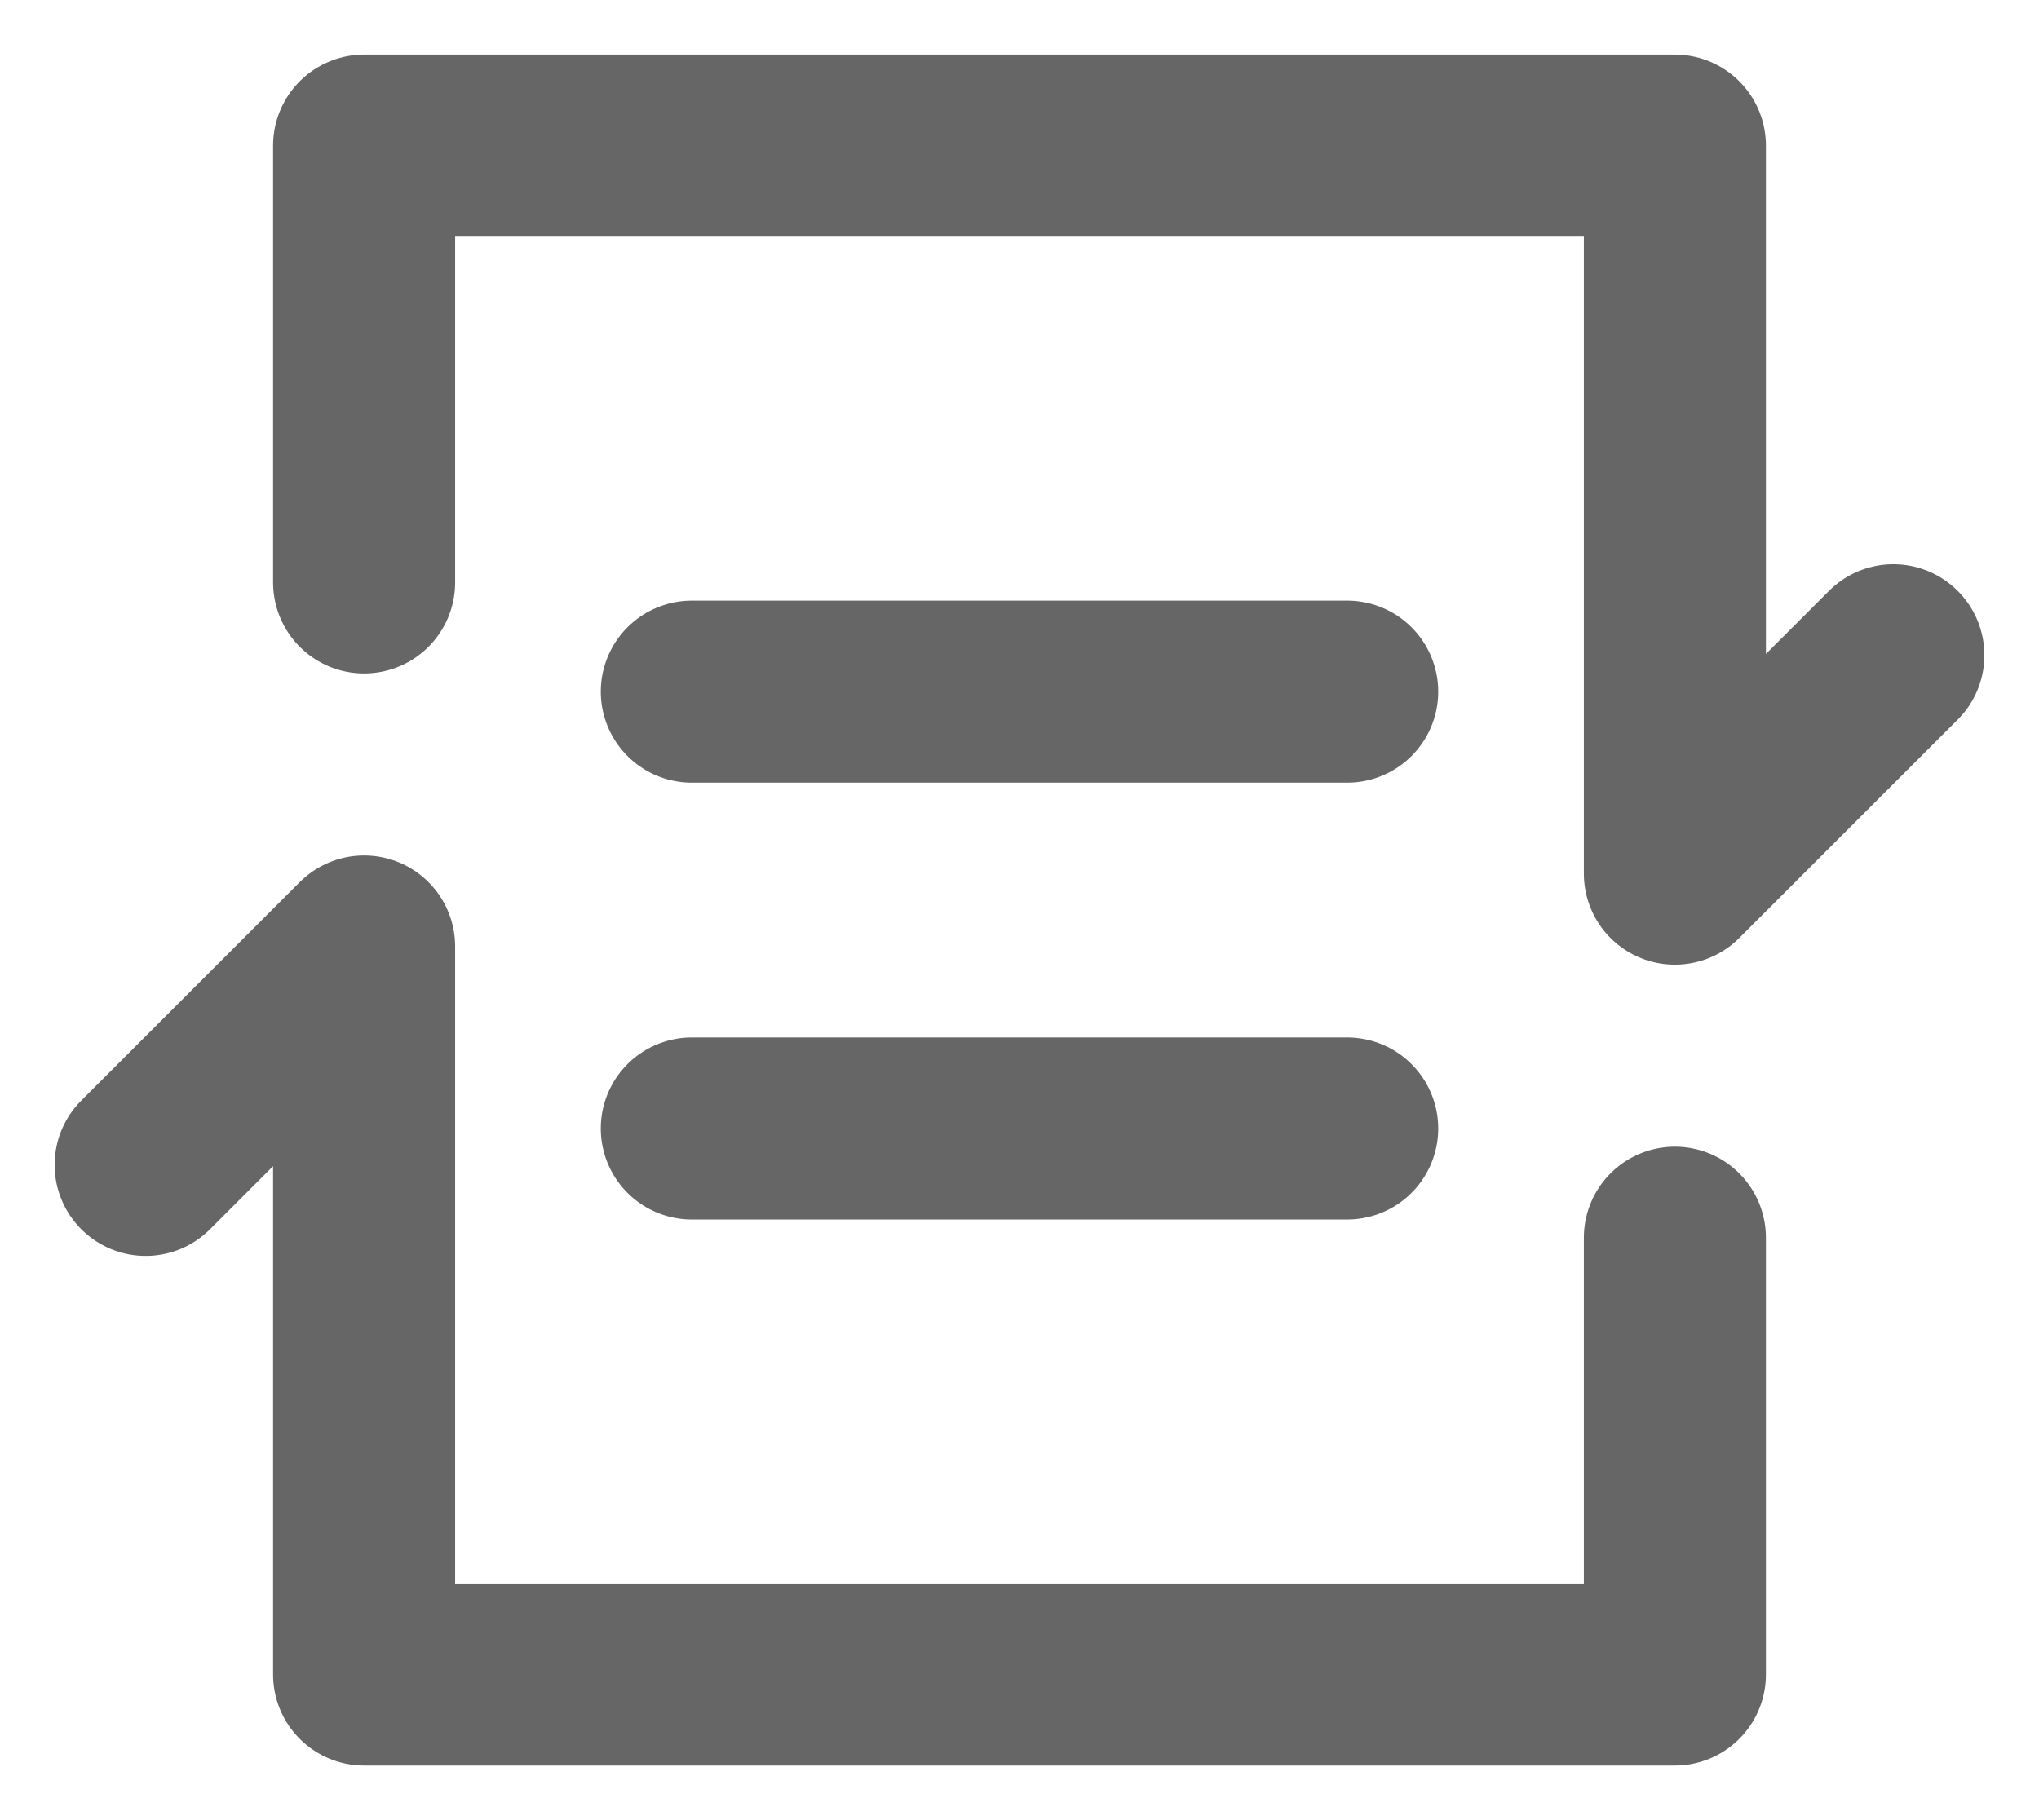
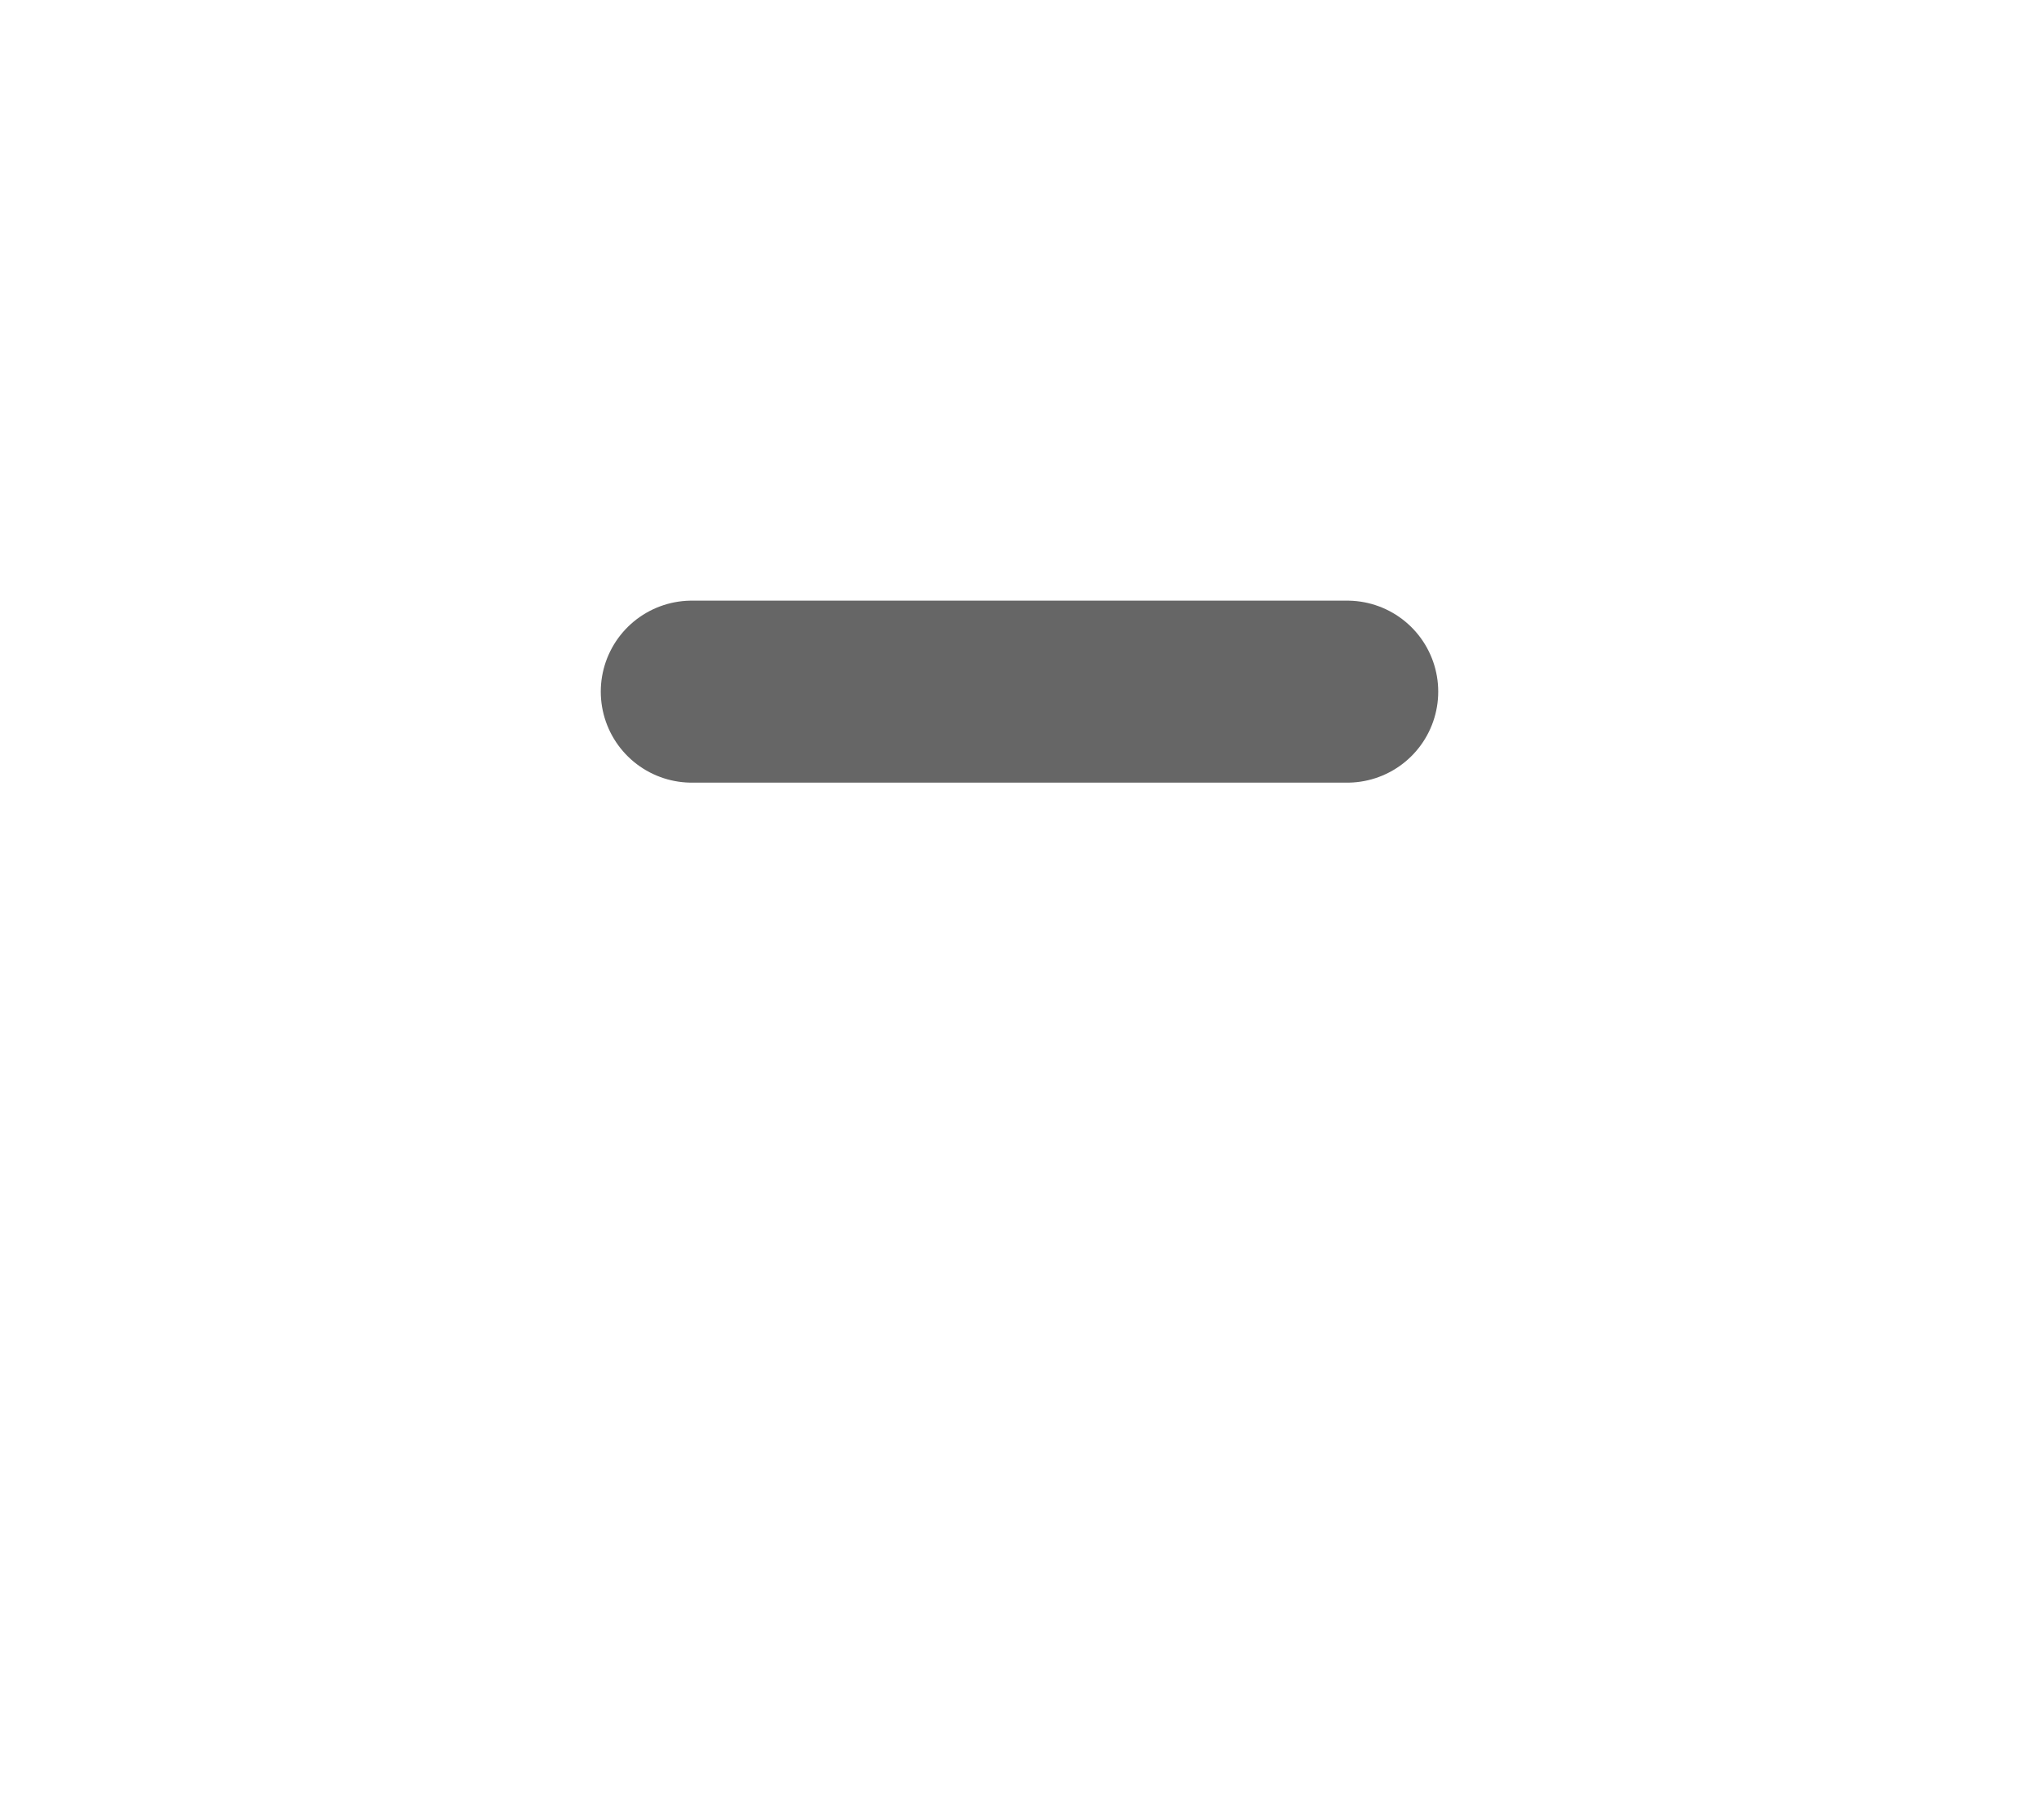
<svg xmlns="http://www.w3.org/2000/svg" width="28px" height="25px" viewBox="0 0 28 25" version="1.1">
  <title>自动对账</title>
  <g id="轻松开票" stroke="none" stroke-width="1" fill="none" fill-rule="evenodd" opacity="0.6" stroke-linecap="round" stroke-linejoin="round">
    <g id="星点点英文官网首页" transform="translate(-370, -2620)" stroke="#000000" stroke-width="2.5">
      <g id="自动对账" transform="translate(370, 2620)">
        <g transform="translate(2, 2)">
-           <polyline id="路径-5" points="3 6 3 0 21 0 21 10 24 7" />
-           <polyline id="路径-5" transform="translate(10.5, 16) rotate(-180) translate(-10.5, -16) " points="2.27373675e-13 17 2.27373675e-13 11 18 11 18 21 21 18" />
          <line x1="7.5" y1="7.5" x2="16.5" y2="7.5" id="直线-11" />
-           <line x1="7.5" y1="13.5" x2="16.5" y2="13.5" id="直线-11备份" />
        </g>
      </g>
    </g>
  </g>
</svg>